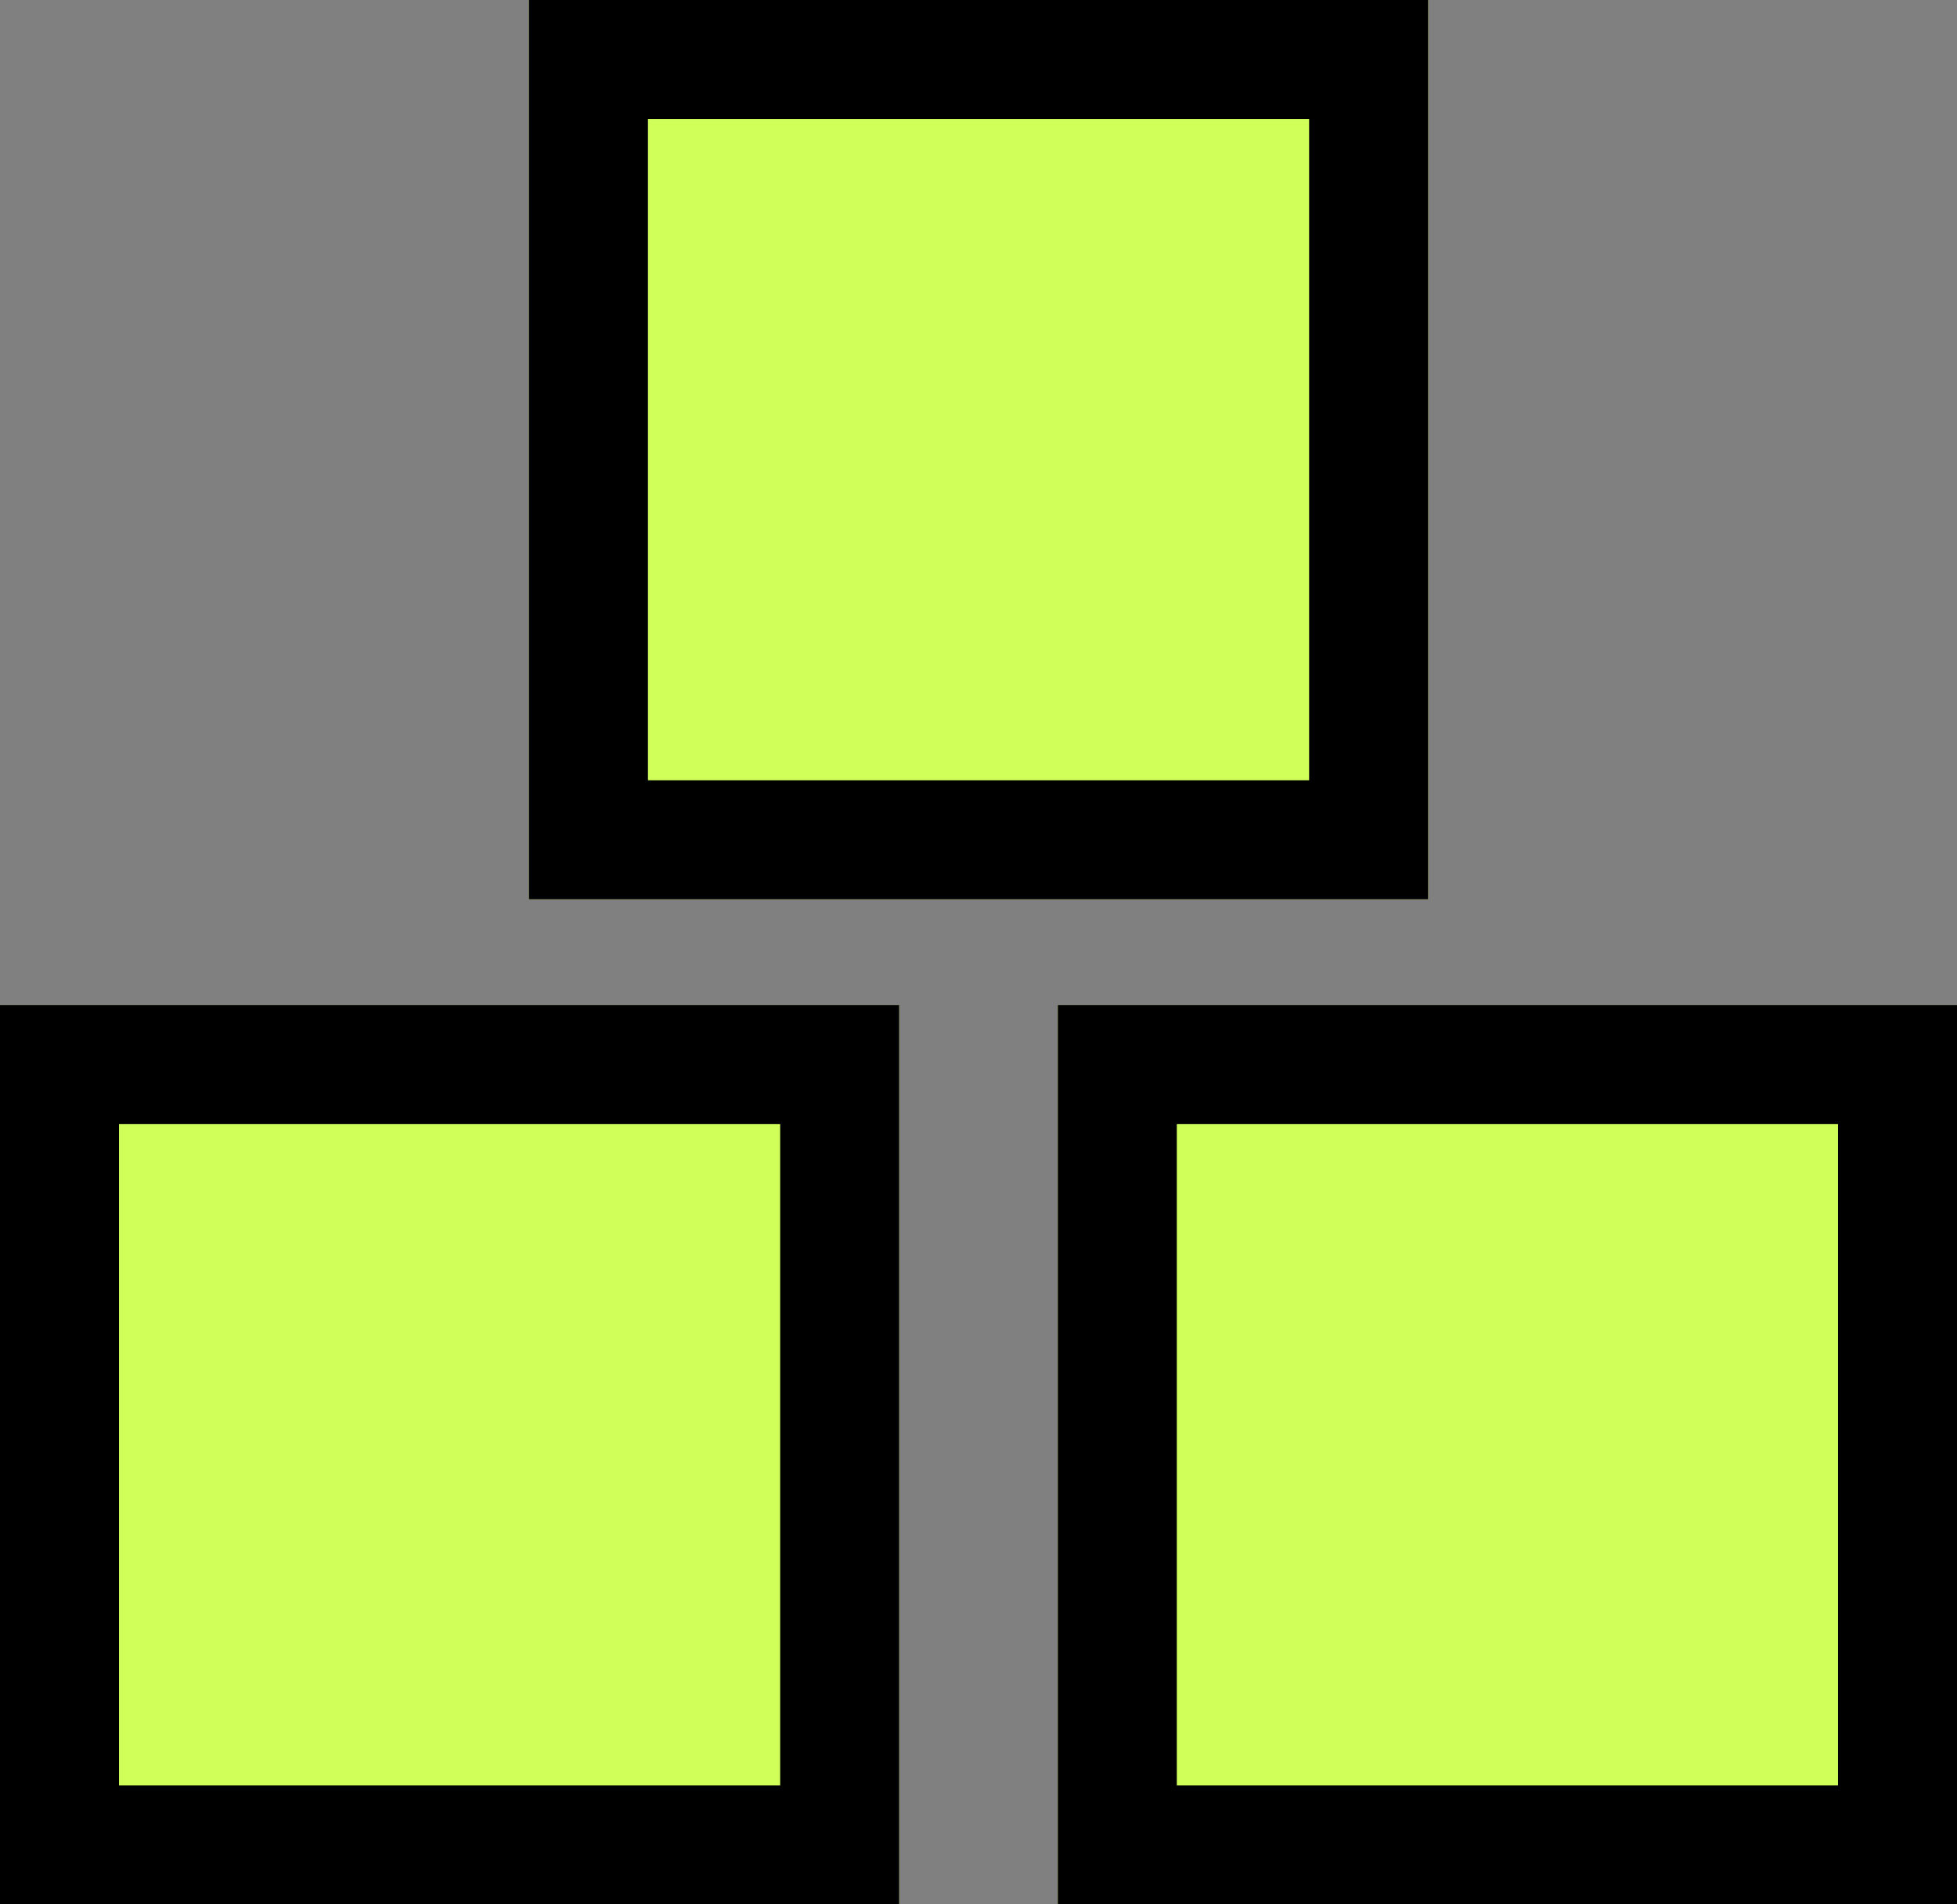
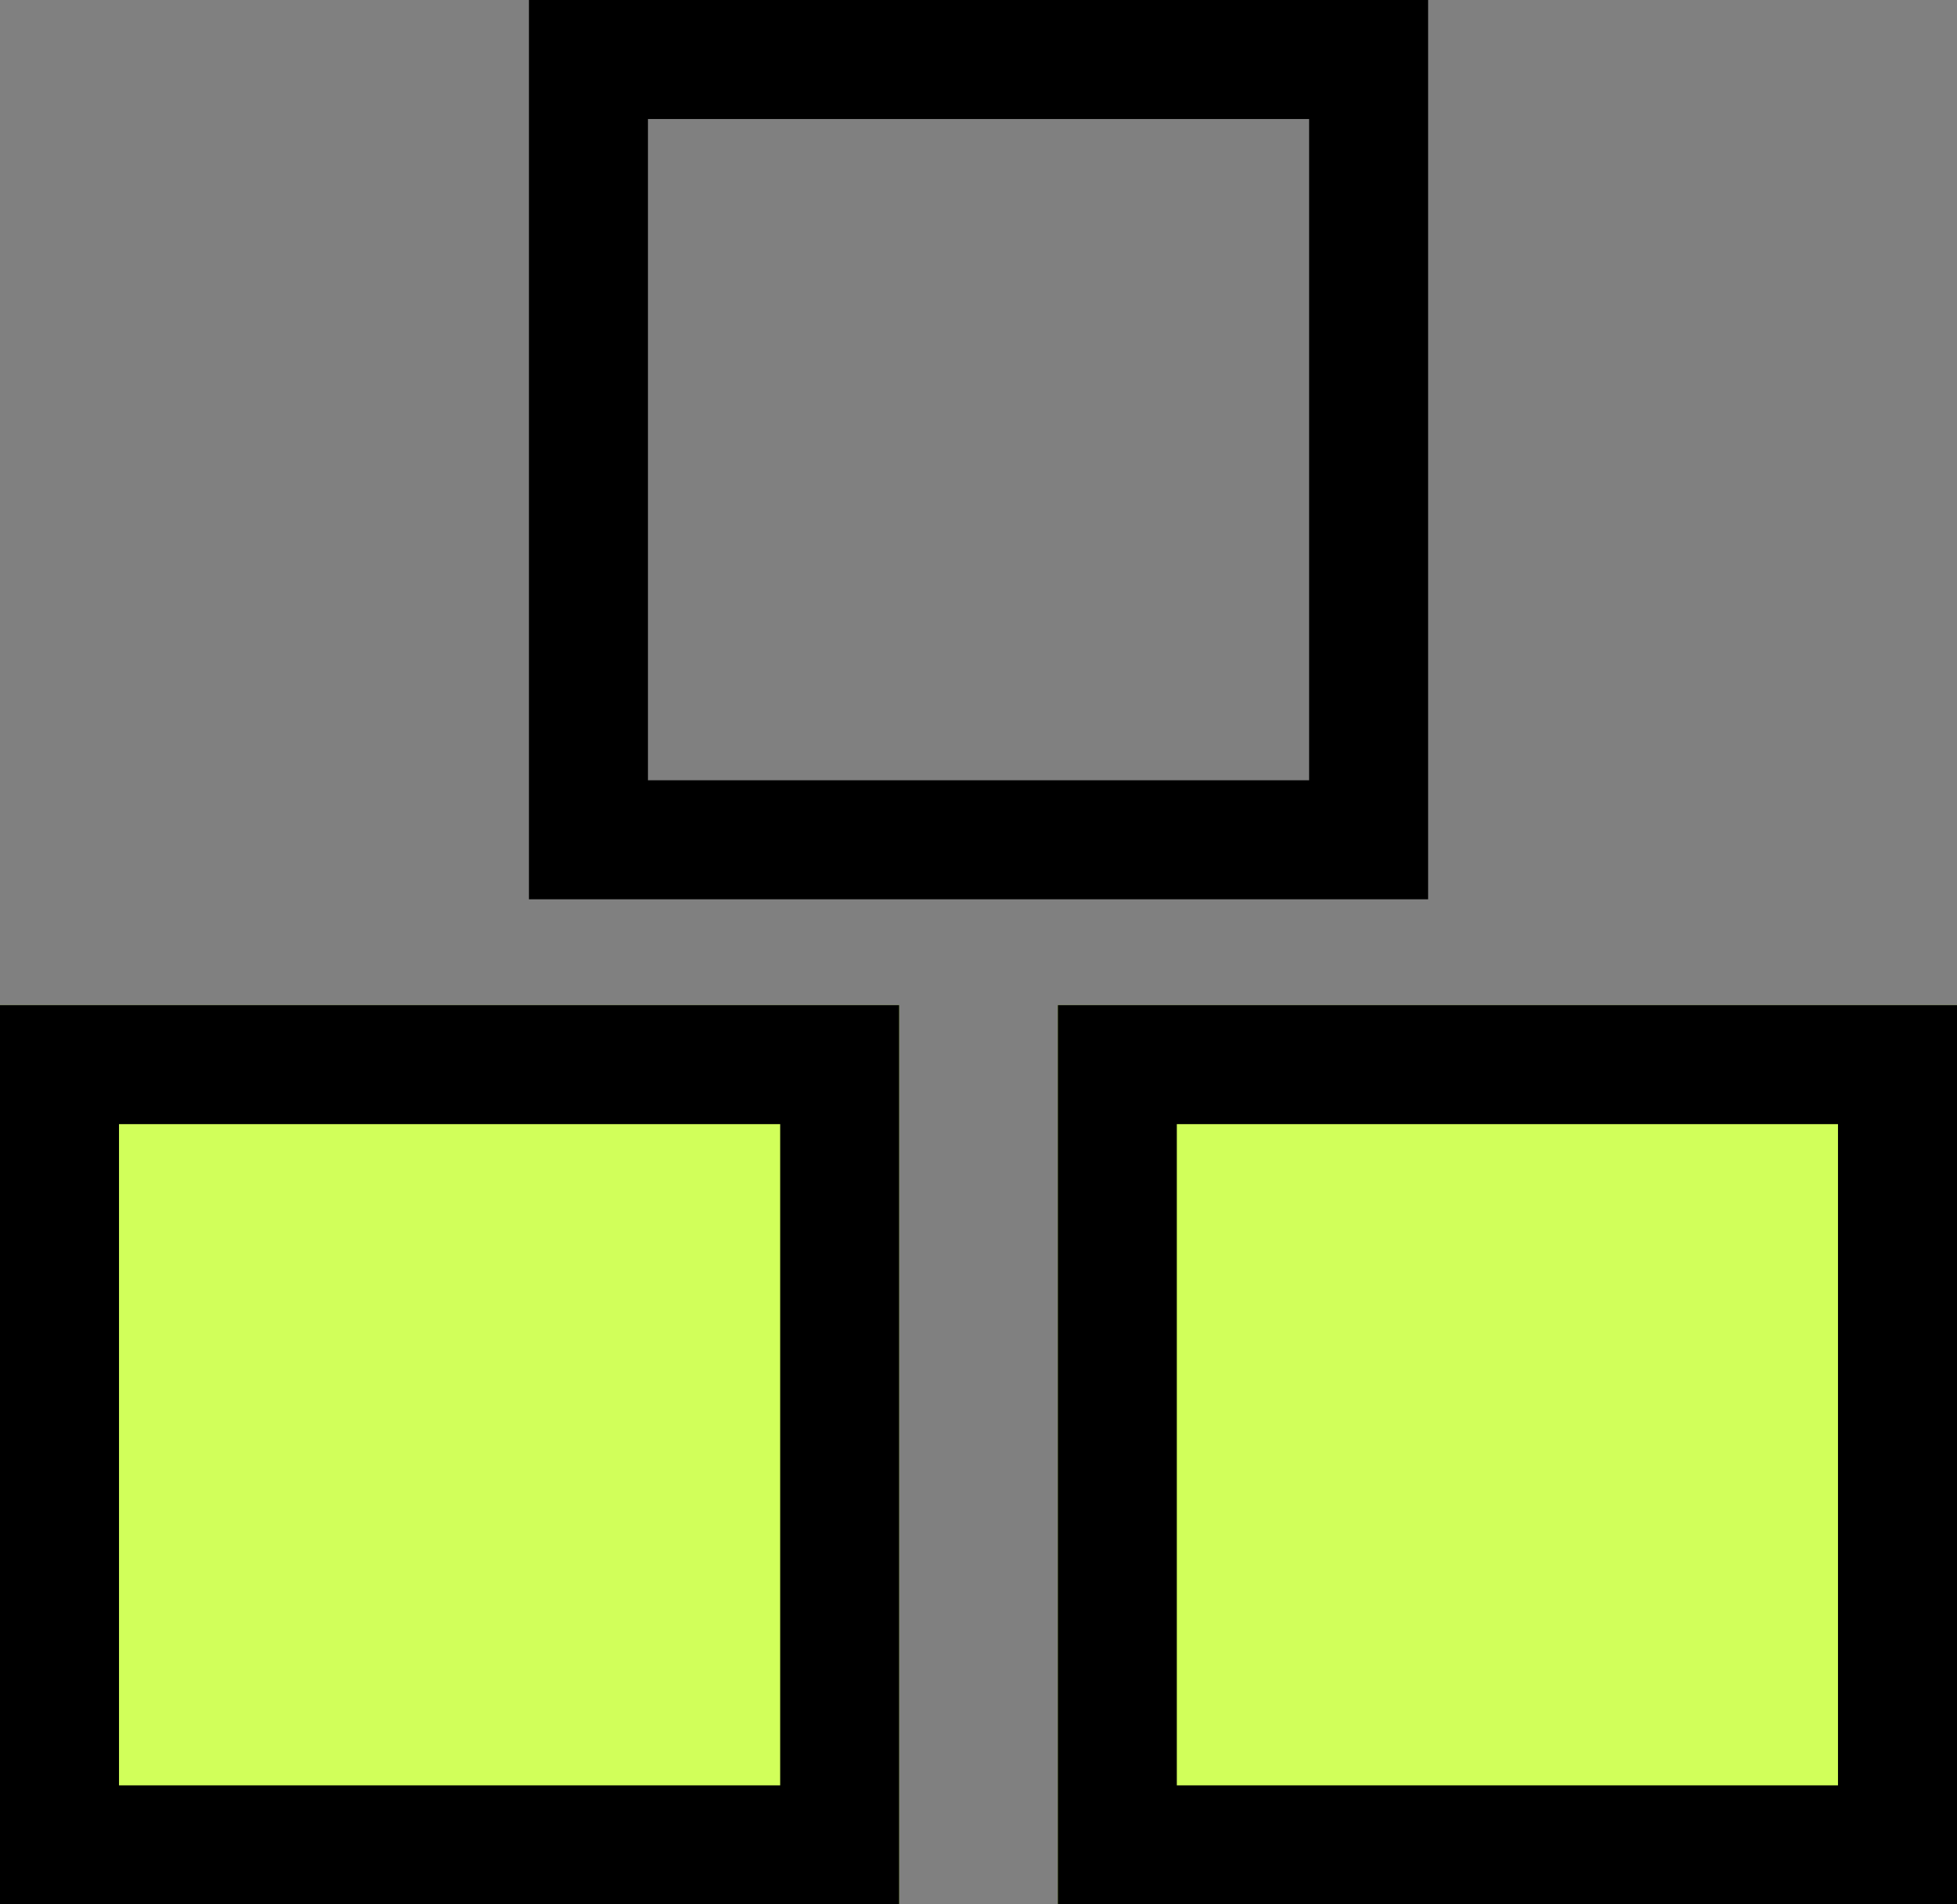
<svg xmlns="http://www.w3.org/2000/svg" width="32.888" height="32" viewBox="0 0 32.888 32">
  <rect x="0" y="0" width="32.888" height="32" fill="#808080" stroke="none" />
  <defs>
    <style>.a{fill:#d1ff5a;stroke:#000;stroke-width:2px;}.b{stroke:none;}.c{fill:none;}</style>
  </defs>
  <g transform="translate(-360 -3542)">
    <g class="a" transform="translate(368.889 3542)">
-       <rect class="b" width="15.111" height="15.111" />
      <rect class="c" x="1" y="1" width="13.111" height="13.111" />
    </g>
    <g class="a" transform="translate(360 3558.889)">
      <rect class="b" width="15.111" height="15.111" />
      <rect class="c" x="1" y="1" width="13.111" height="13.111" />
    </g>
    <g class="a" transform="translate(377.777 3558.889)">
      <rect class="b" width="15.111" height="15.111" />
      <rect class="c" x="1" y="1" width="13.111" height="13.111" />
    </g>
  </g>
</svg>